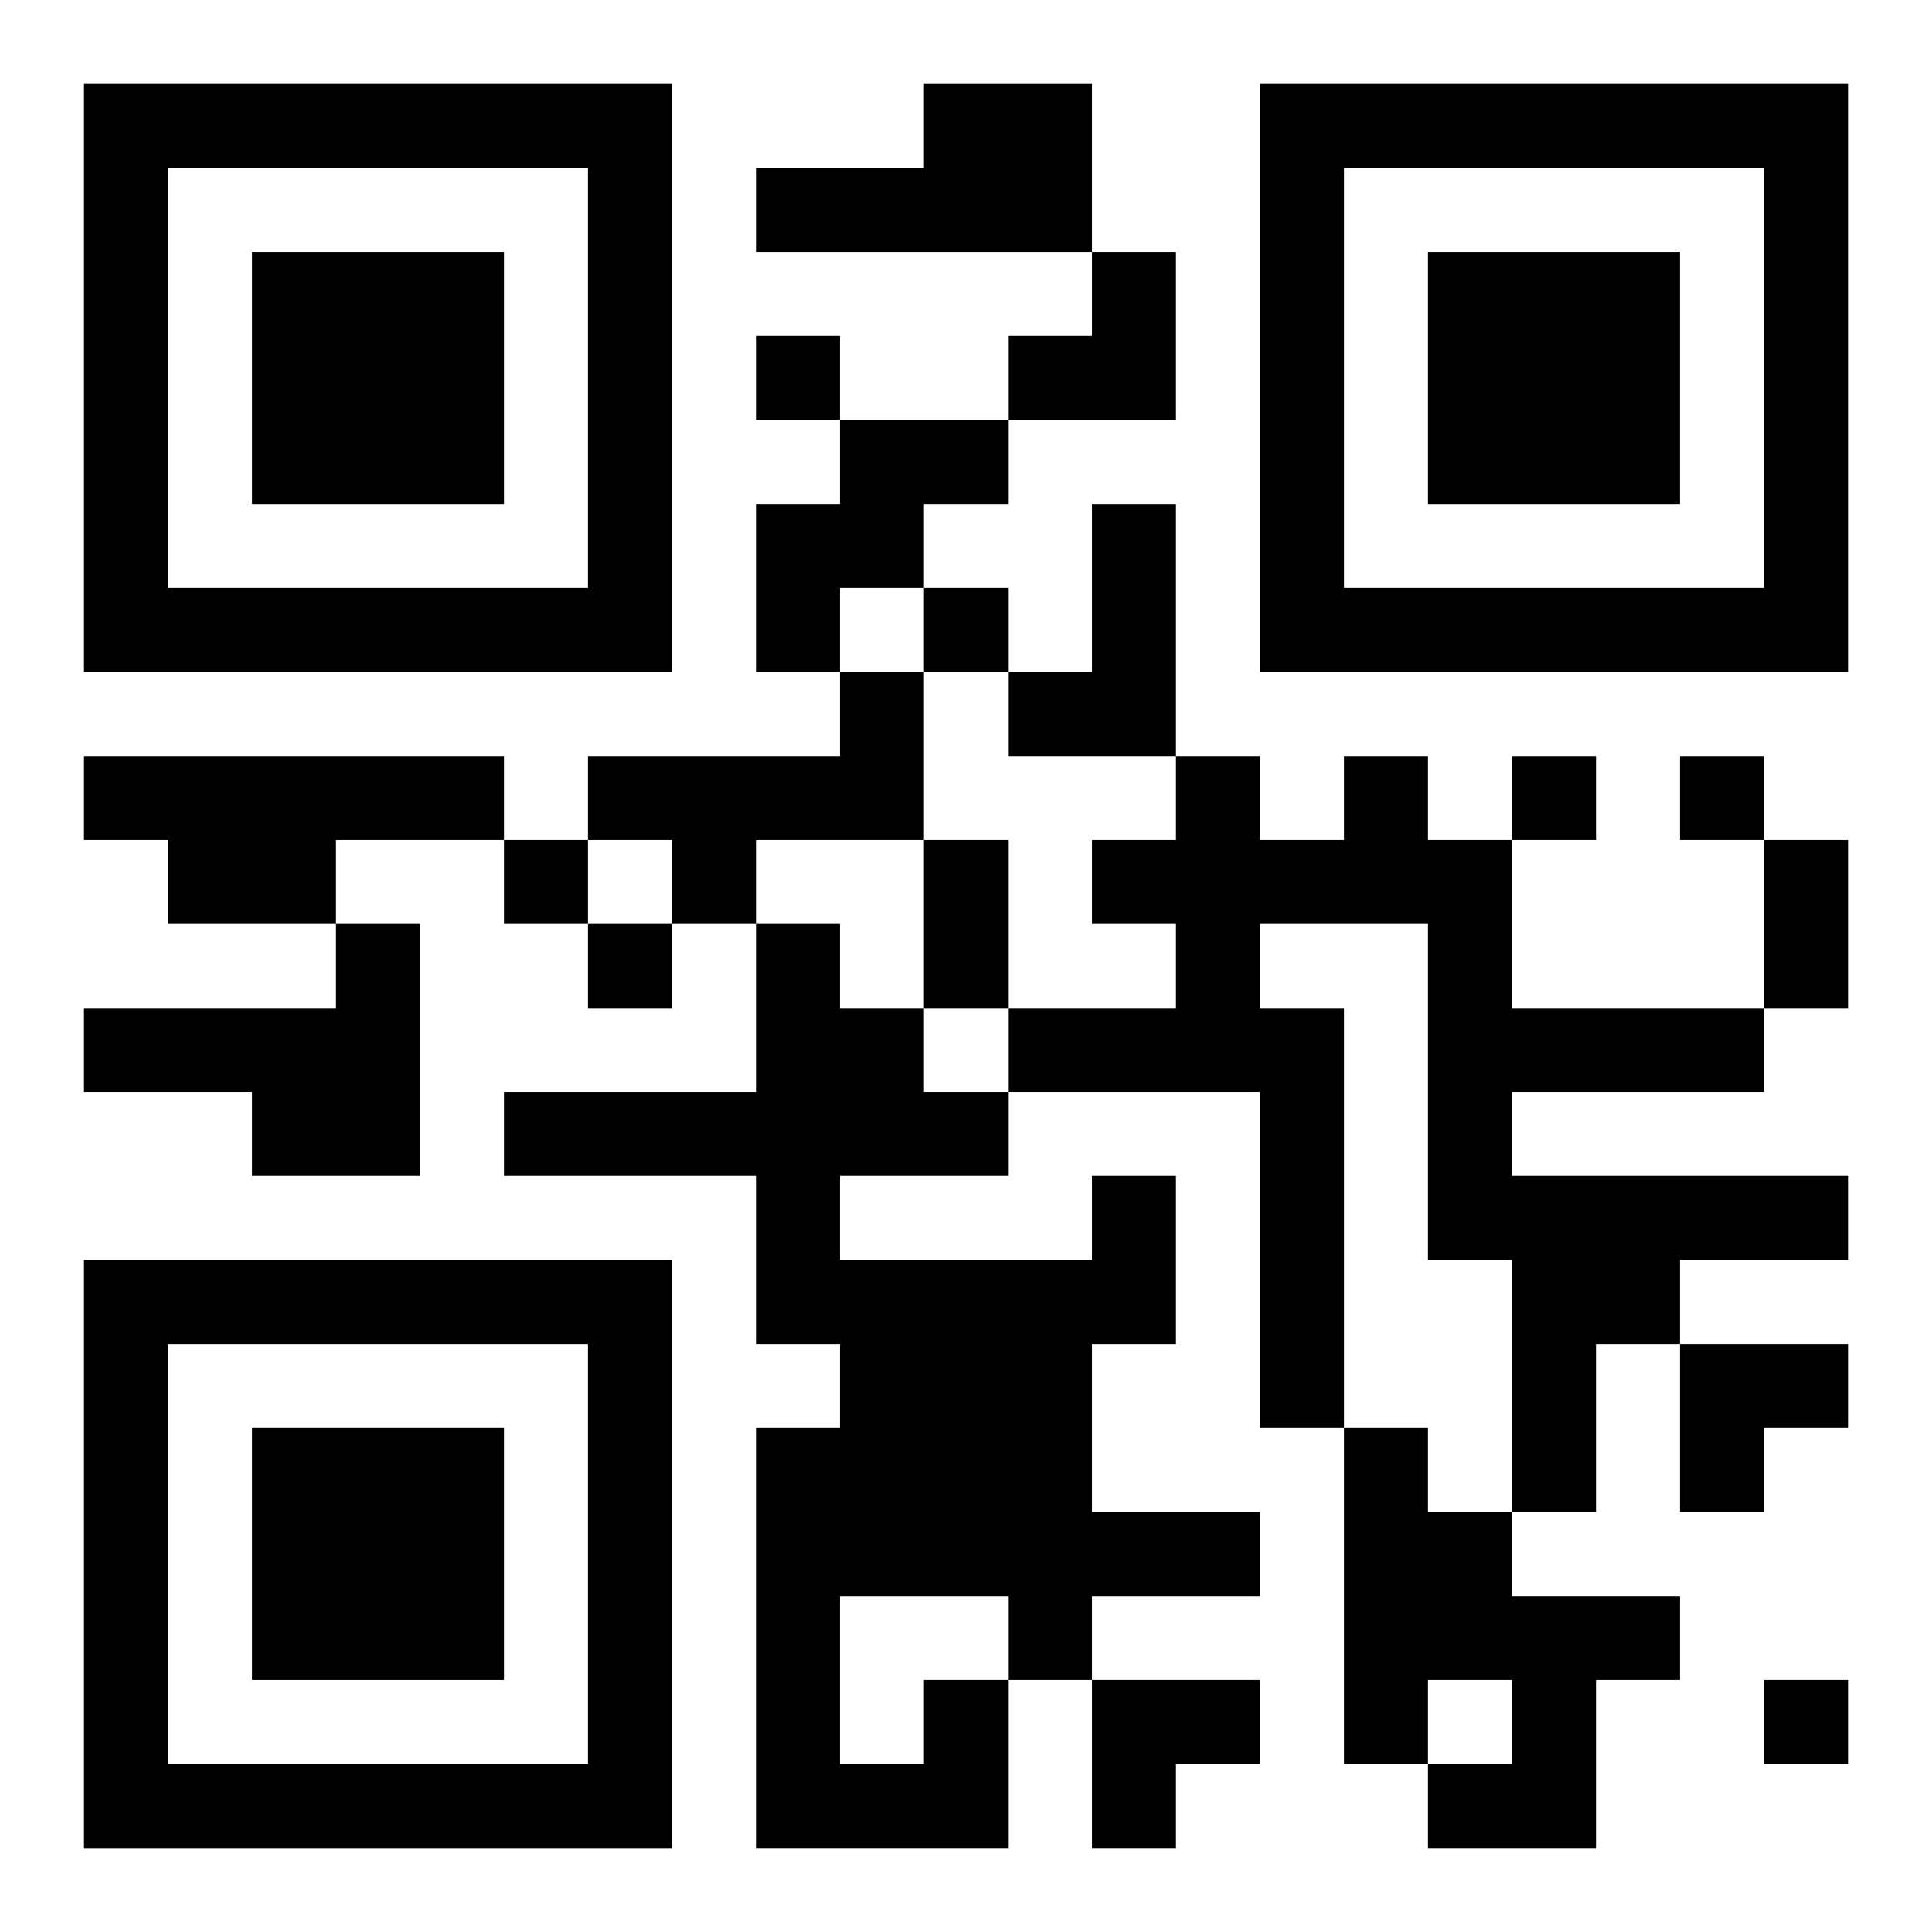
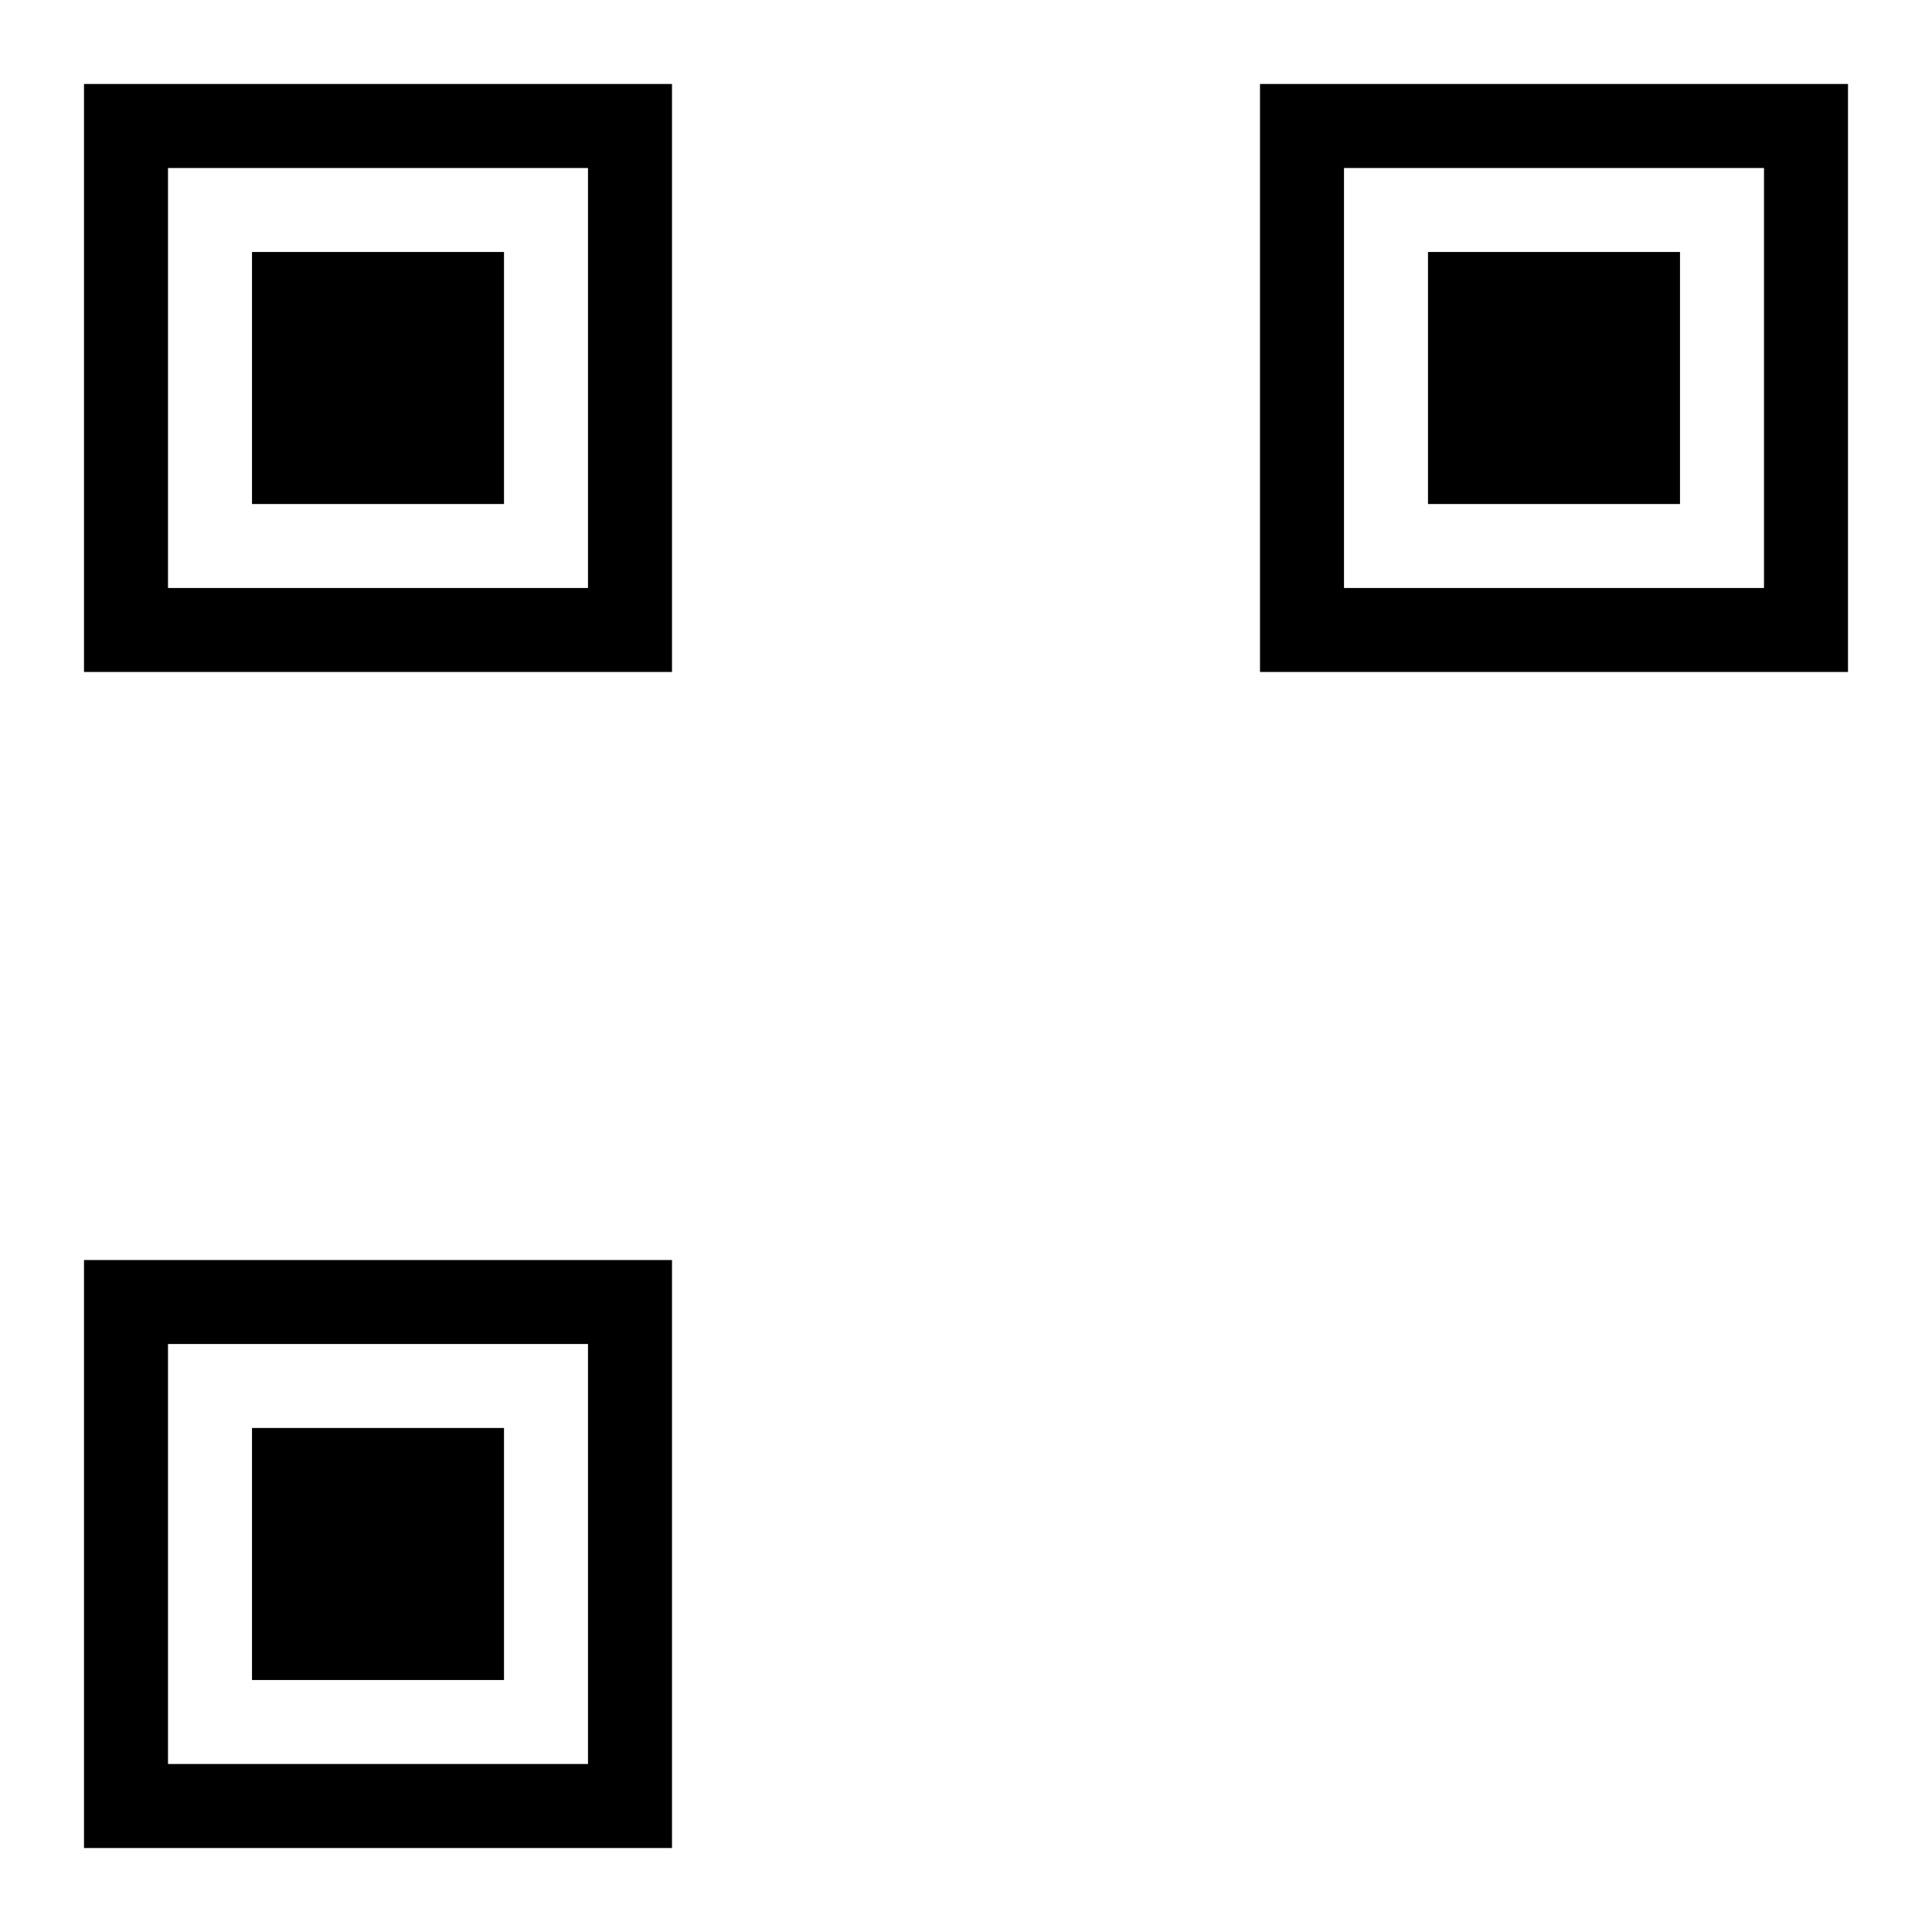
<svg xmlns="http://www.w3.org/2000/svg" xmlns:xlink="http://www.w3.org/1999/xlink" width="250" height="250" baseProfile="full" version="1.1" viewBox="-1 -1 23 23">
  <symbol id="a">
    <path d="m0 7v7h7v-7h-7zm1 1h5v5h-5v-5zm1 1v3h3v-3h-3z" />
  </symbol>
  <use y="-7" xlink:href="#a" />
  <use y="7" xlink:href="#a" />
  <use x="14" y="-7" xlink:href="#a" />
-   <path d="m10 0h2v2h-4v-1h2v-1m-1 4h2v1h-1v1h-1v1h-1v-2h1v-1m3 1h1v3h-2v-1h1v-2m-3 2h1v2h-2v1h-1v-1h-1v-1h3v-1m-9 1h5v1h-2v1h-2v-1h-1v-1m15 0h1v1h1v2h3v1h-3v1h4v1h-2v1h-1v2h-1v-3h-1v-4h-2v1h1v5h-1v-4h-3v-1h2v-1h-1v-1h1v-1h1v1h1v-1m-12 2h1v3h-2v-1h-2v-1h3v-1m12 6h1v1h1v1h2v1h-1v2h-2v-1h1v-1h-1v1h-1v-4m-5 3h1v2h-3v-5h1v-1h-1v-2h-3v-1h3v-2h1v1h1v1h1v1h-2v1h3v-1h1v2h-1v2h2v1h-2v1h-1v-1h-2v2h1v-1m-2-16v1h1v-1h-1m2 3v1h1v-1h-1m7 2v1h1v-1h-1m2 0v1h1v-1h-1m-14 1v1h1v-1h-1m1 1v1h1v-1h-1m14 9v1h1v-1h-1m-10-10h1v2h-1v-2m10 0h1v2h-1v-2m-9-7m1 0h1v2h-2v-1h1zm7 13h2v1h-1v1h-1zm-7 4h2v1h-1v1h-1z" />
</svg>